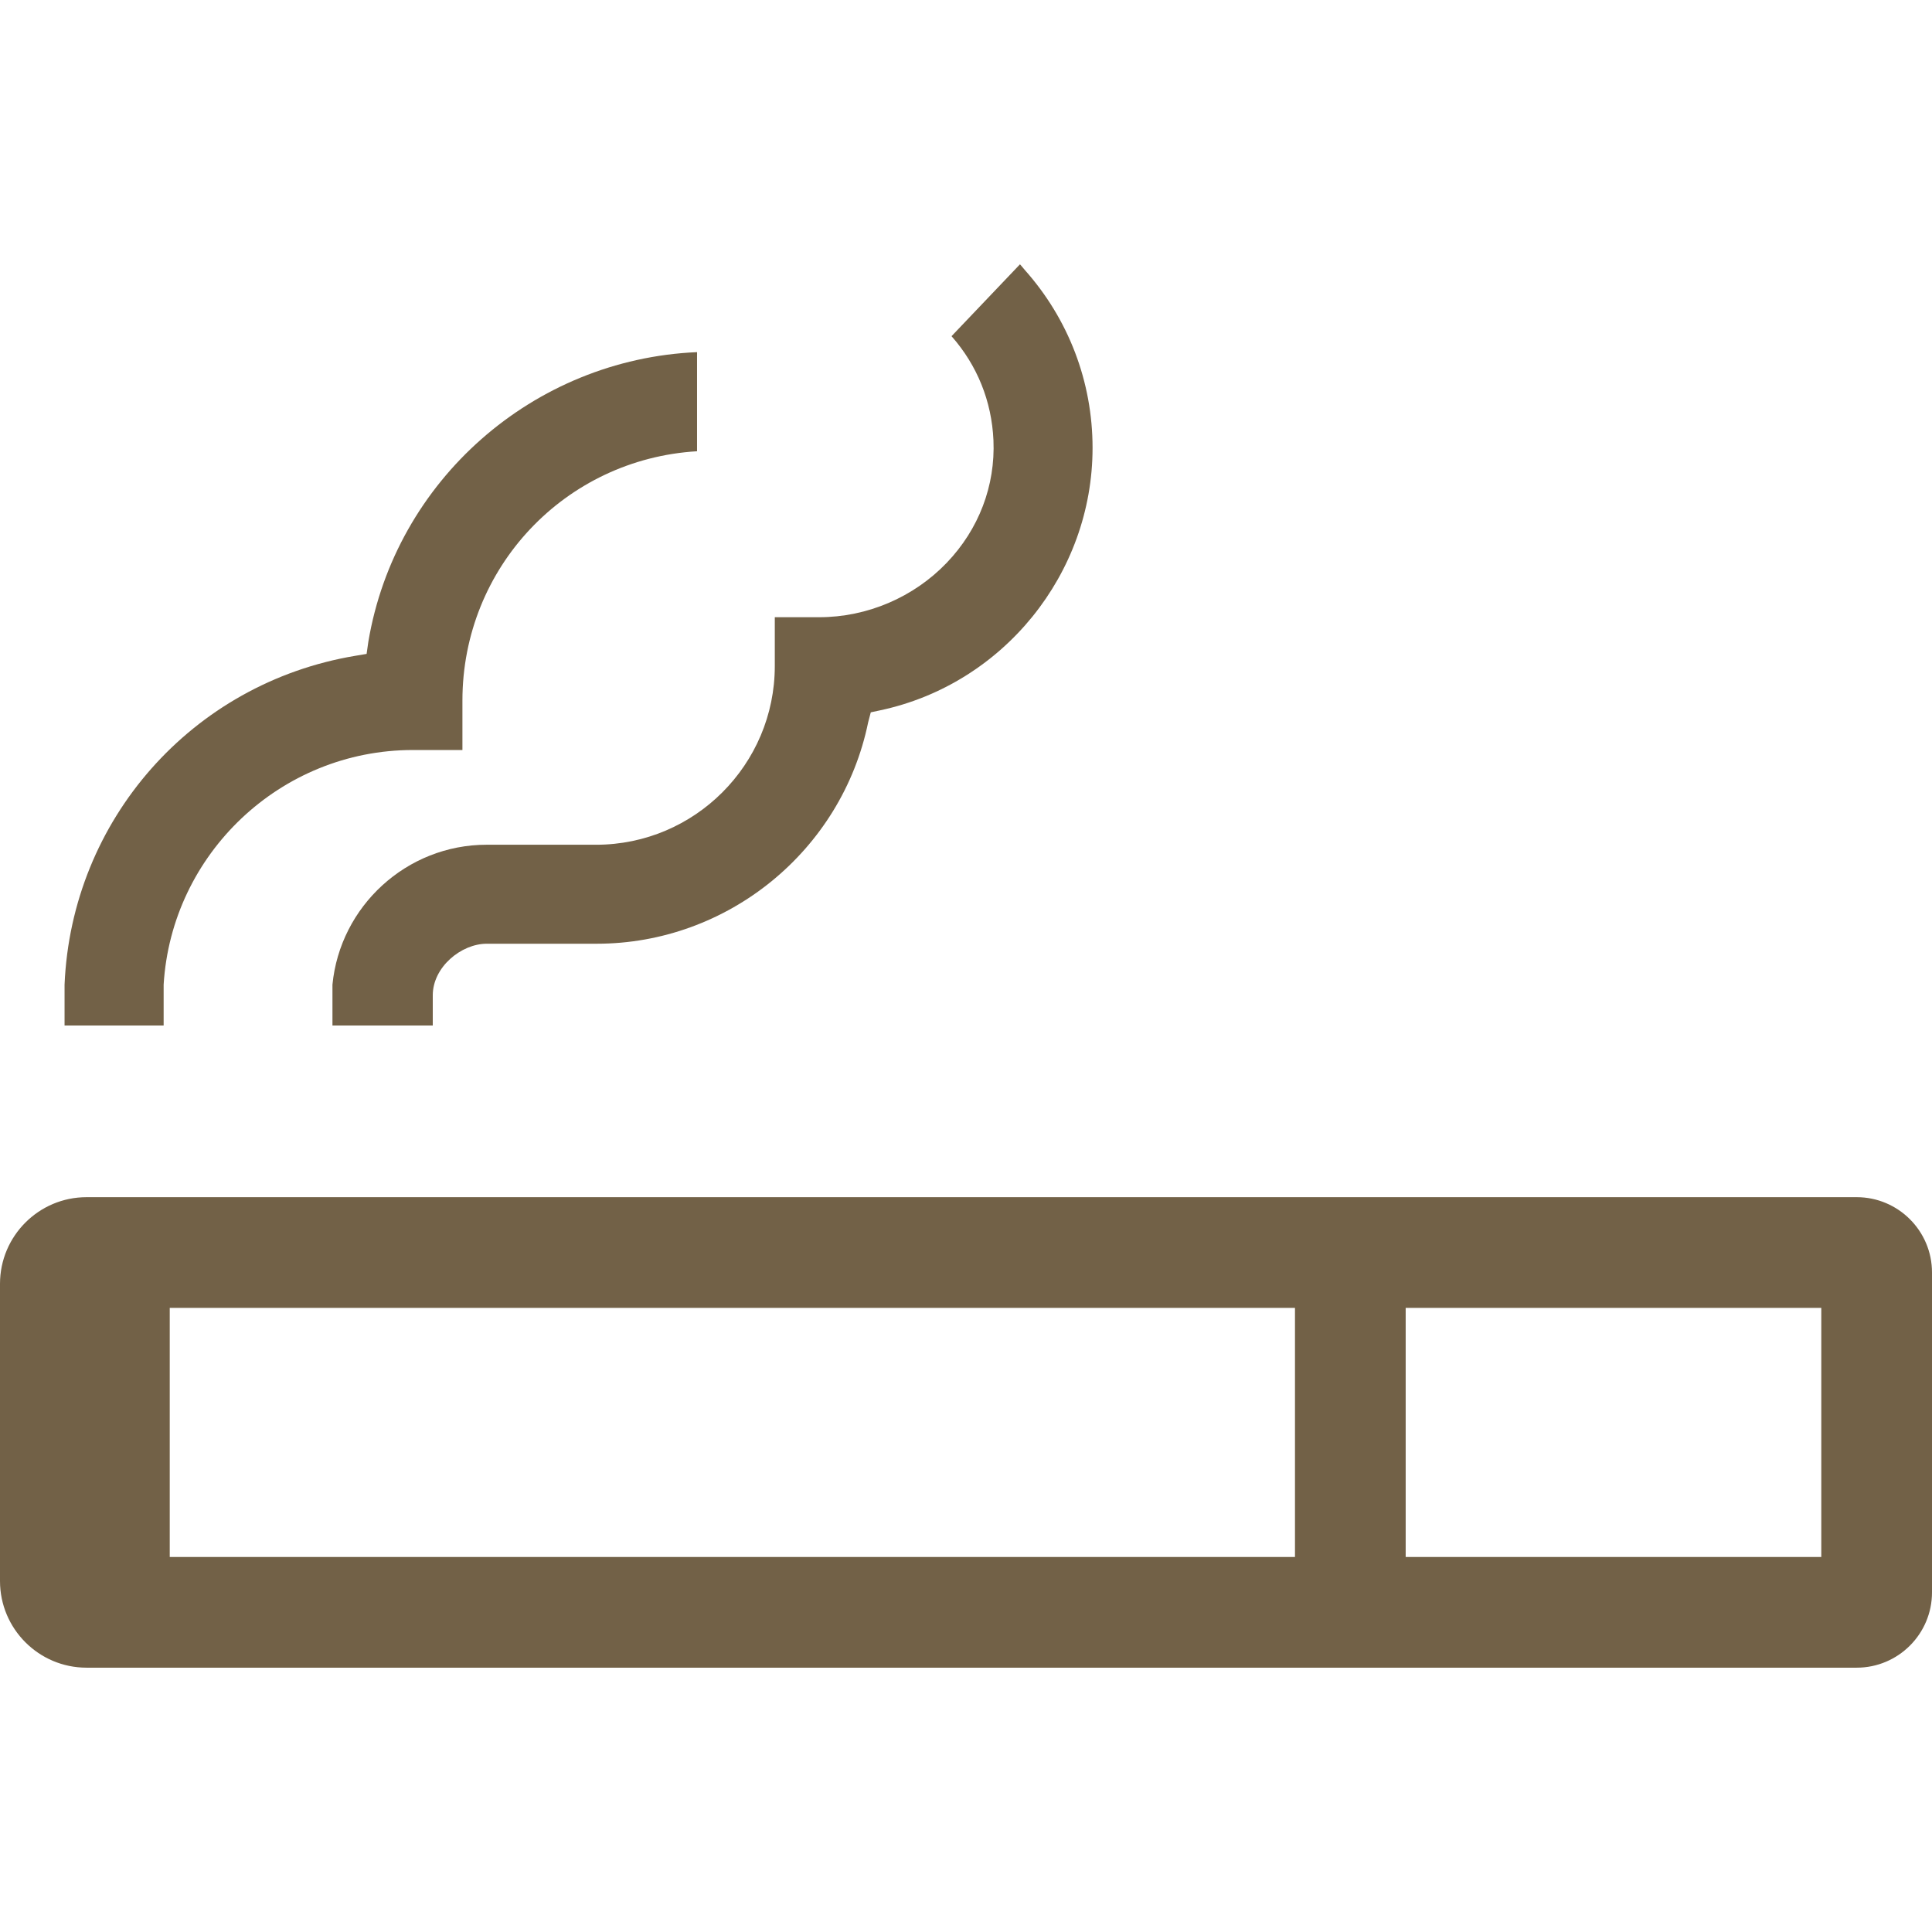
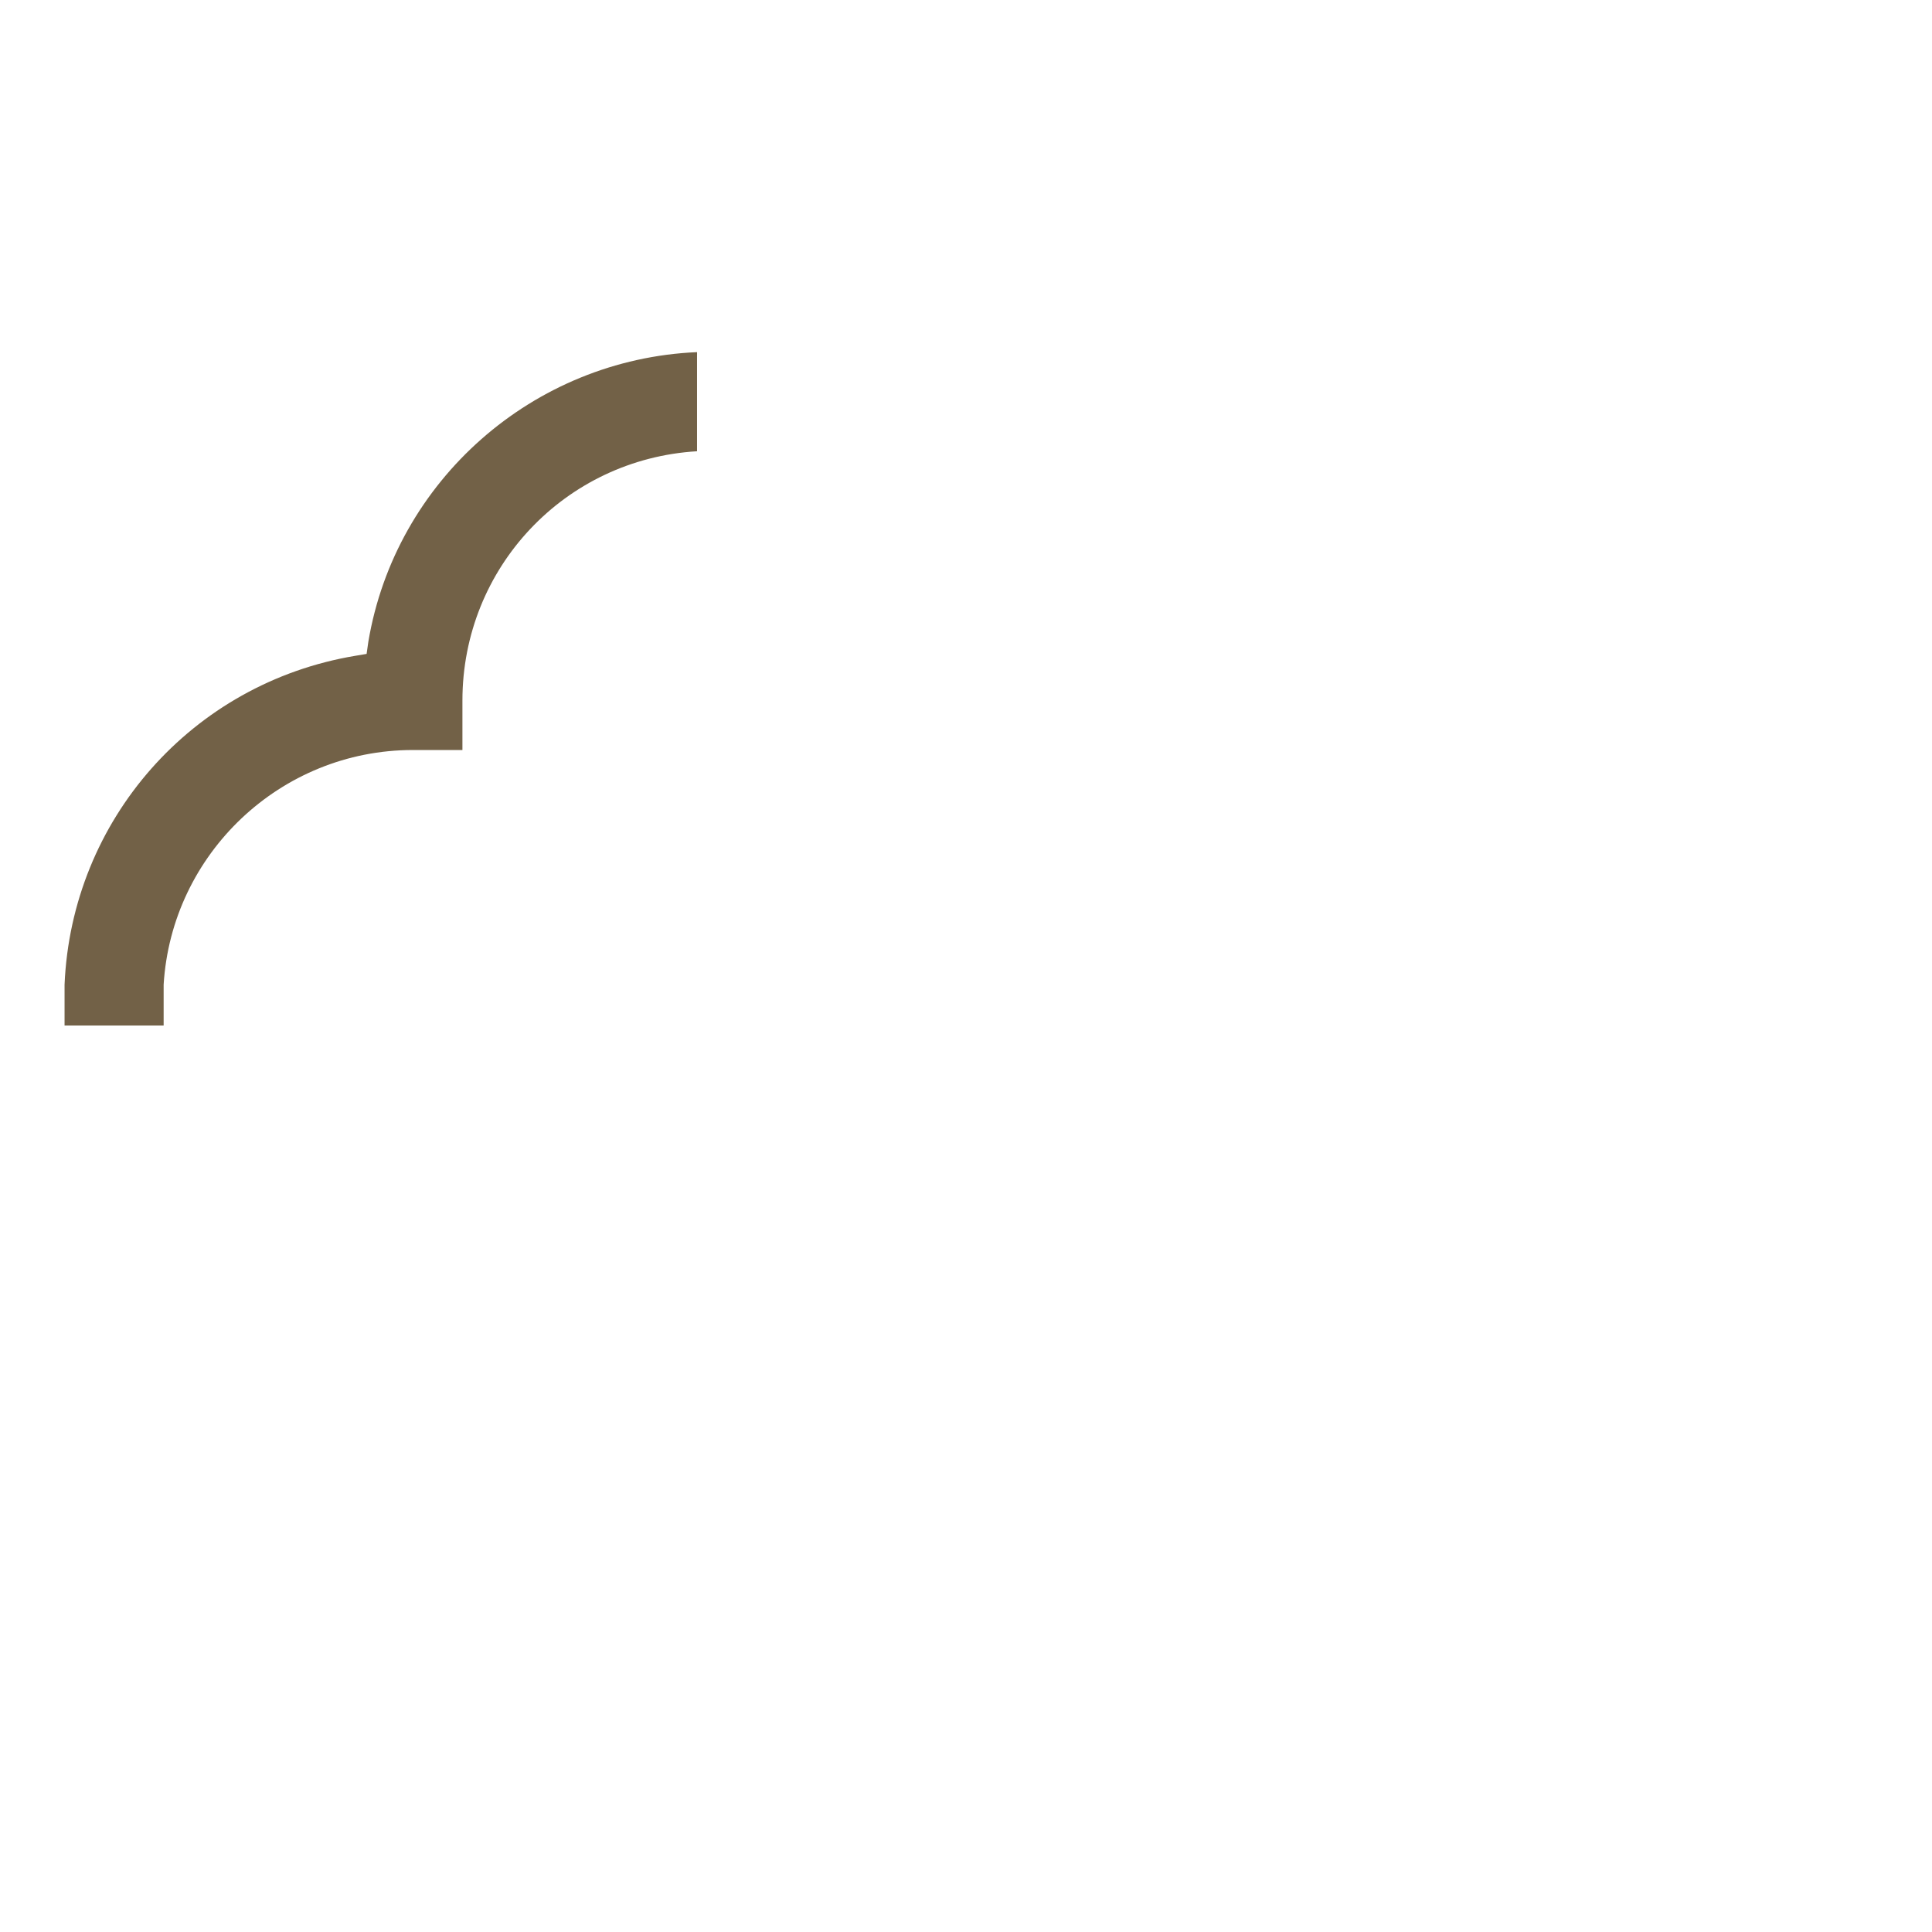
<svg xmlns="http://www.w3.org/2000/svg" version="1.1" id="_x31_0" x="0px" y="0px" viewBox="0 0 512 512" style="width: 48px; height: 48px; opacity: 1;" xml:space="preserve">
  <style type="text/css">
	.st0{fill:#374149;}
</style>
  <g>
-     <path class="st0" d="M492.05,317.264H22.934C10.293,317.264,0,327.557,0,340.221v78.774c0,12.664,10.293,22.957,22.934,22.957   H492.05c11,0,19.95-8.95,19.95-19.95v-84.785C512,326.213,503.05,317.264,492.05,317.264z M343.183,412.615H44.984v-66.012h298.199   V412.615z M482.66,412.615H372.519v-66.012H482.66V412.615z" style="fill: rgb(114, 97, 71);" />
    <path class="st0" d="M43.367,260.947c2.078-34.625,30.953-62.187,66.062-62.187h13.118v-13.11   c0-35.218,27.203-63.985,62.179-66.062V94.474l0.008-0.992h-0.008v-0.16c-43.438,1.867-79.961,34.039-87.117,76.781l-0.454,3.188   l-3.015,0.508c-43.336,7.242-75.195,43.578-77.031,87.148v10.629v0.031v0.16h26.258V260.947z" style="fill: rgb(114, 97, 71);" />
-     <path class="st0" d="M128.992,223.862c-21.274,0-38.875,16.32-40.89,37.086v10.82h26.586v-8c0-7.5,7.547-13.671,14.305-13.671   h29.157c34.687,0,64.93-24.649,71.922-58.672l0.695-2.649l2.516-0.539c32.602-6.945,56.258-36.187,56.258-69.538   c0-17.563-6.39-34.165-17.957-47.153c-0.399-0.453-0.758-0.942-1.168-1.386l-0.012,0.011c-0.035-0.038-0.066-0.082-0.106-0.121   l-18.133,19.039c6.813,7.726,10.649,17.234,11.11,27.586c0.523,12.047-3.867,23.57-12.367,32.454   c-8.782,9.172-21.11,14.438-33.828,14.438h-11.75v12.93c0,26.117-21.25,47.367-47.367,47.367H128.992z" style="fill: rgb(114, 97, 71);" />
  </g>
</svg>